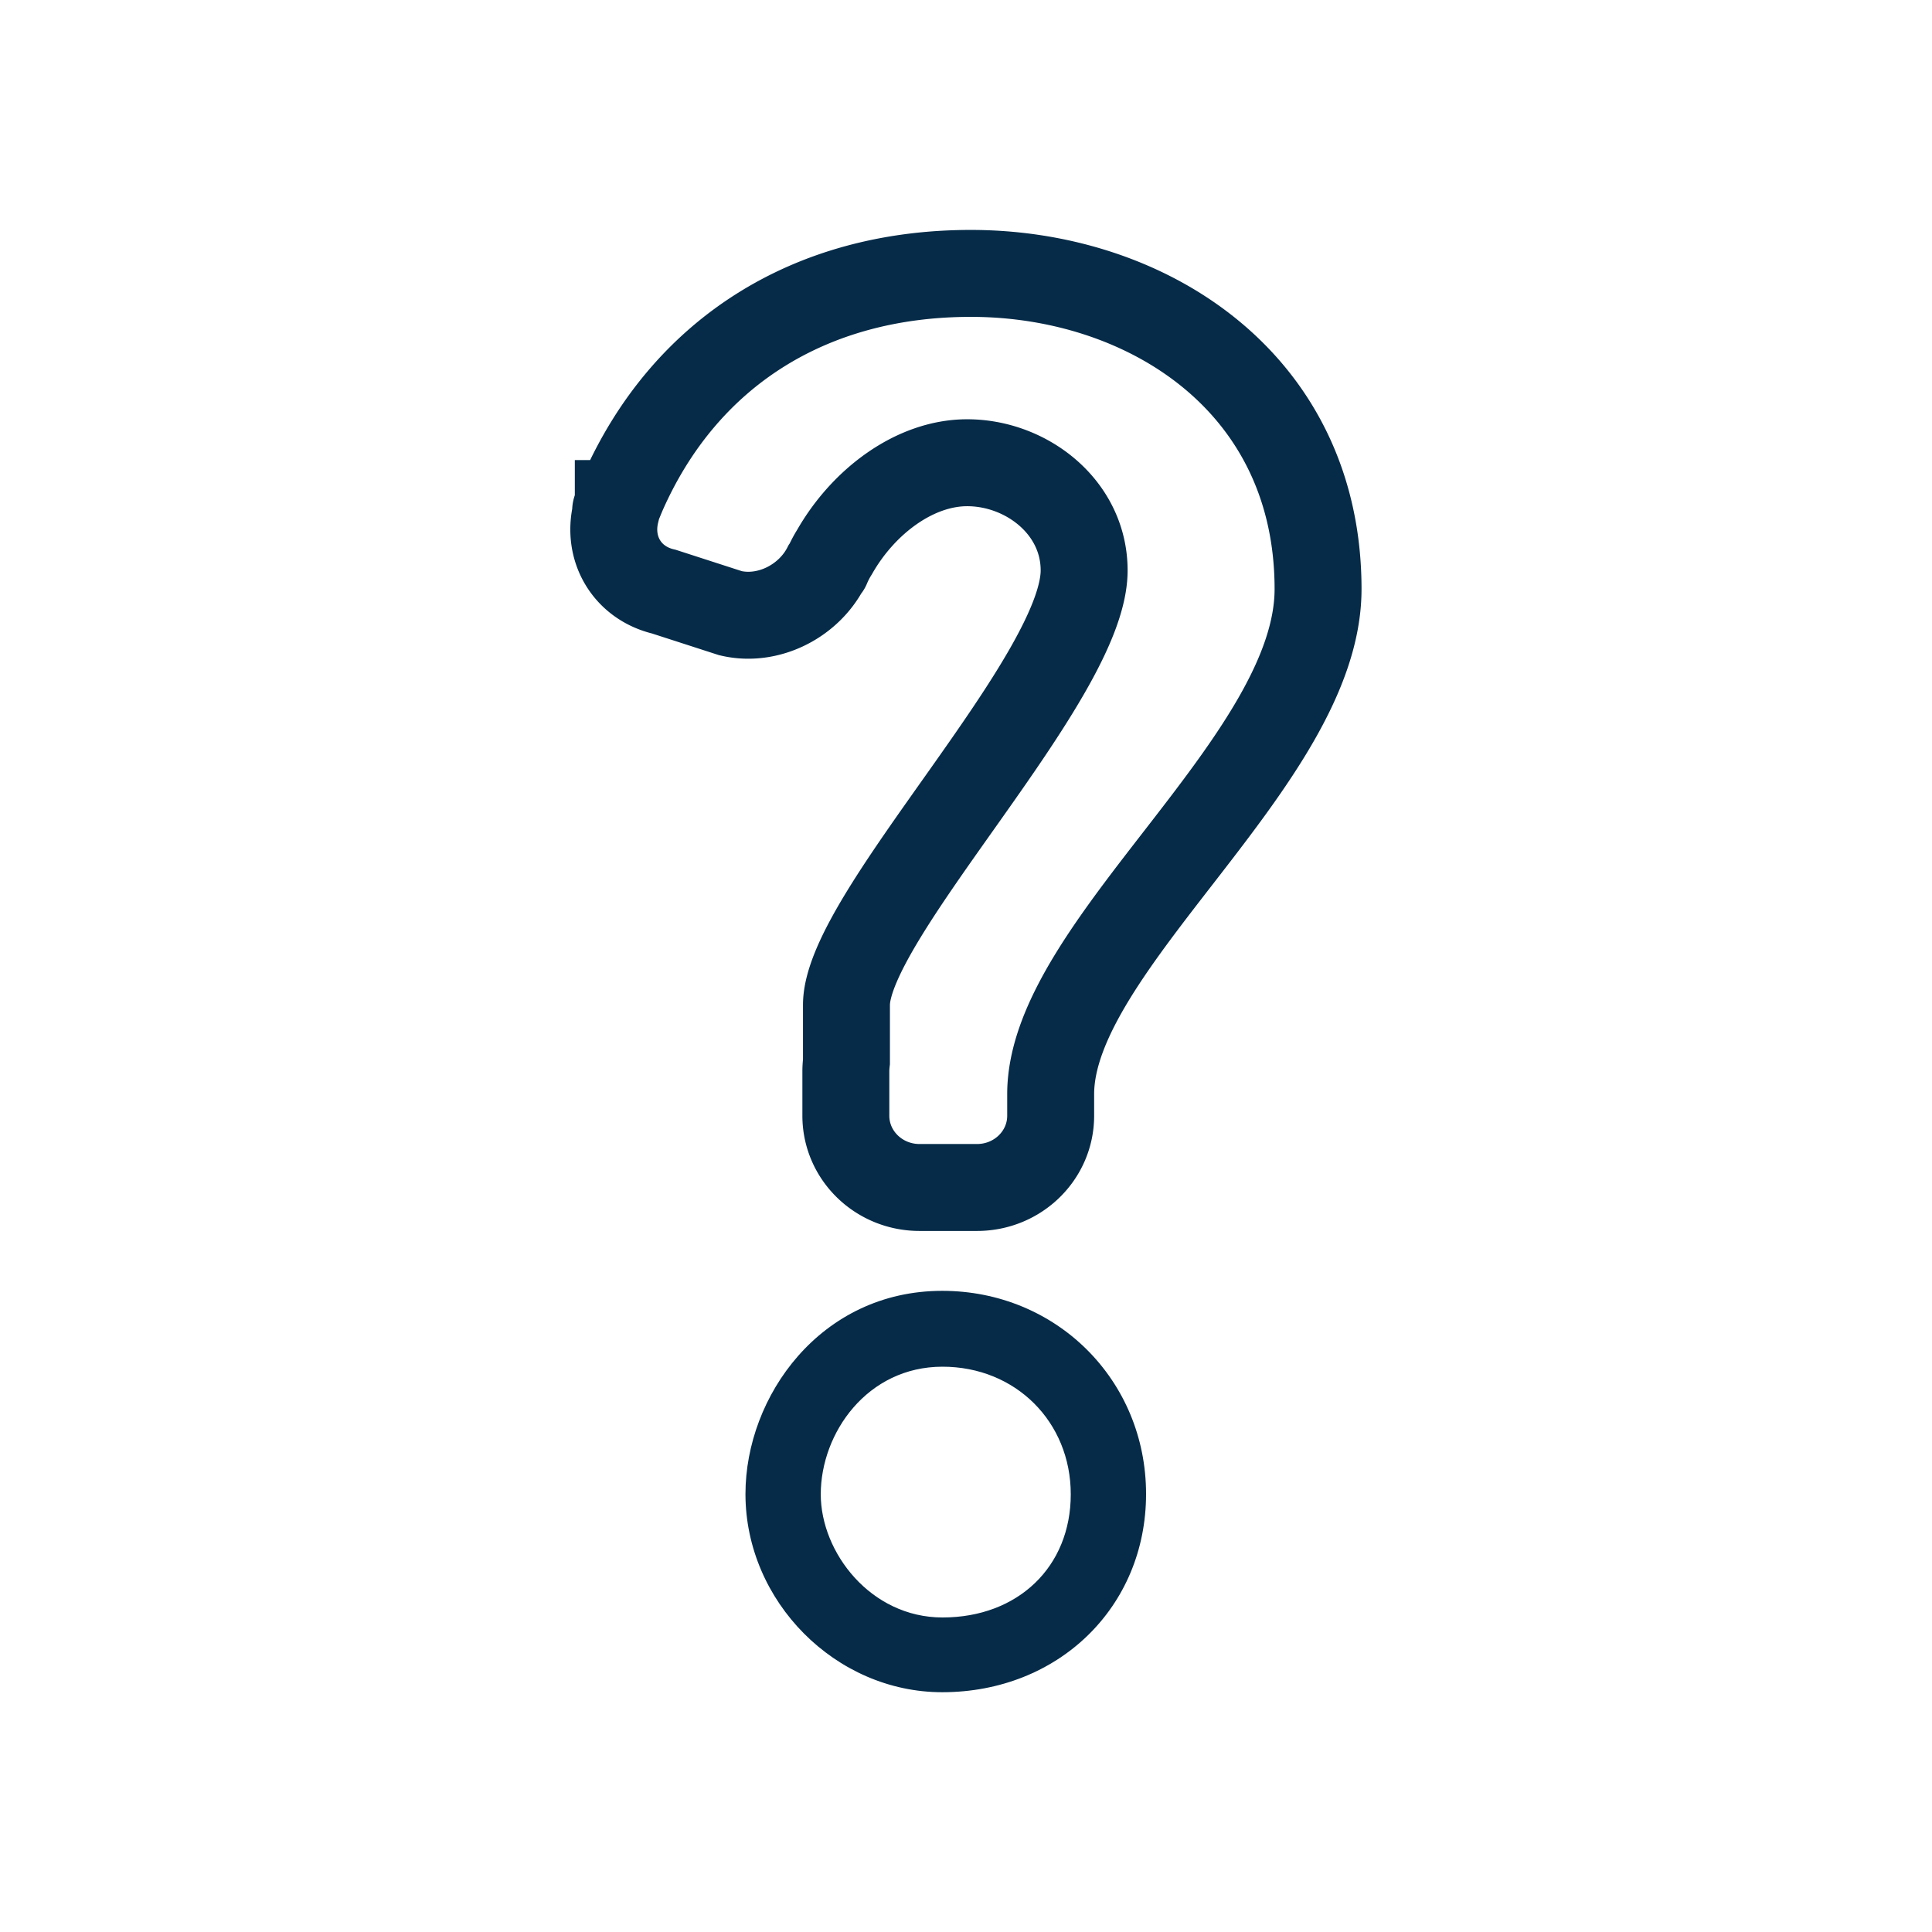
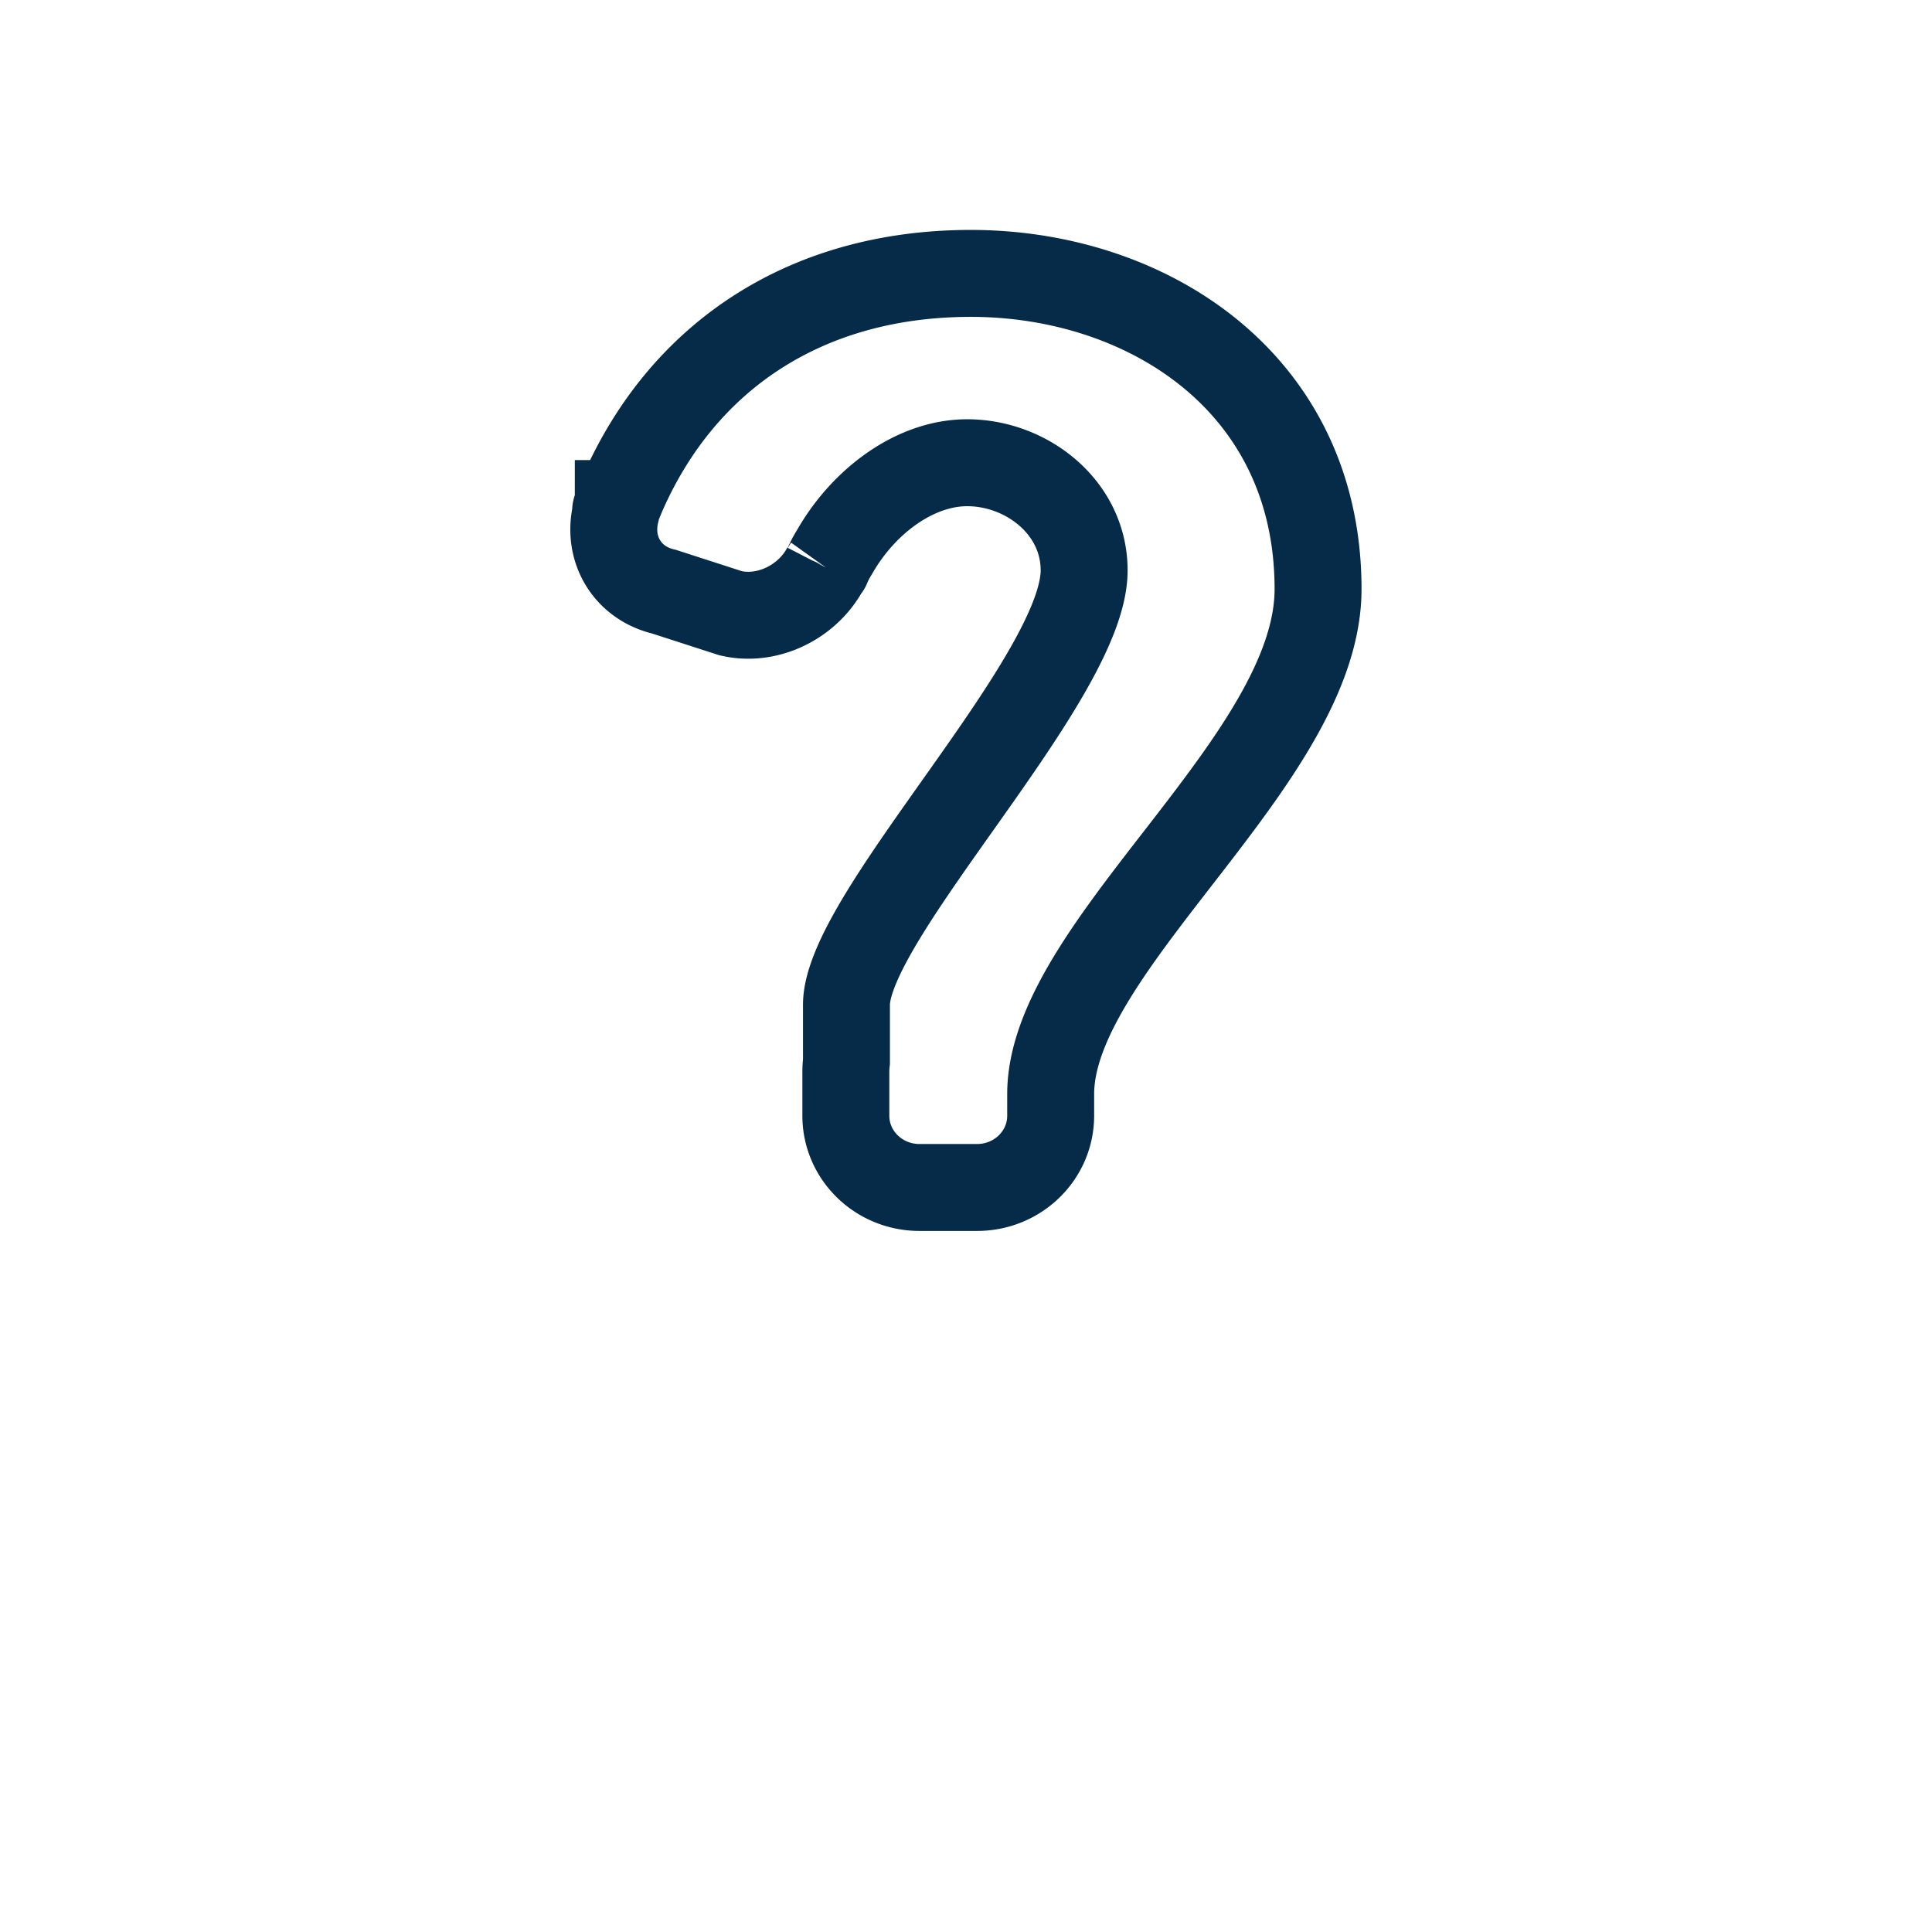
<svg xmlns="http://www.w3.org/2000/svg" id="Layer_1" data-name="Layer 1" viewBox="0 0 800 800">
  <defs>
    <style>.cls-1{fill:none;stroke:#052b48;stroke-miterlimit:10;stroke-width:36px;}.cls-2{fill:#052b48;}</style>
  </defs>
  <title>442175 Webpage Retirement COVID</title>
-   <path class="cls-1" d="M342,235c.1-.14.29-.07.37-.25a41.08,41.08,0,0,1,3.18-6.14c11.95-21,33.26-37,54.93-37,24.61,0,48.44,18.45,48.44,44.59,0,44.6-98.42,143-98.42,179.93v23.5a34.85,34.85,0,0,0-.25,3.78V462c0,16.42,13.65,29.71,30.51,29.71h23.8c16.86,0,30.5-13.29,30.5-29.71v-1.62l0,0v-7.32c0-61.51,110.72-138.4,110.72-209.14,0-85.35-70.73-130.71-143.78-130.71-67,0-118.3,33.11-143.81,90.24-.74,1.65-1.42,3.36-2.12,5.05l-.05,0c0,.07,0,.14-.06.22-.29.71-.6,1.4-.89,2.12a2.09,2.09,0,0,0-.06,1.41c-3.64,14.95,4.58,29.14,19.9,32.74l27.59,8.92C317.9,257.55,334.7,249.15,342,235Z" />
-   <path class="cls-2" d="M390.14,700.71c-44.15,0-81.46-37.59-81.46-82.08,0-40.46,31.14-84.12,81.46-84.12,47.34,0,84.42,37,84.42,84.12C474.56,665.42,438.27,700.71,390.14,700.71Zm.12-134.79c-31.13,0-50.4,27.43-50.4,52.84,0,24.11,20.7,51,50.4,51,31.27,0,53.12-21,53.12-51S420.54,565.92,390.26,565.92Z" />
+   <path class="cls-1" d="M342,235c.1-.14.29-.07.37-.25a41.08,41.08,0,0,1,3.18-6.14c11.95-21,33.26-37,54.93-37,24.61,0,48.44,18.45,48.44,44.59,0,44.6-98.42,143-98.42,179.93v23.5a34.85,34.85,0,0,0-.25,3.78V462c0,16.42,13.65,29.71,30.51,29.71h23.8c16.86,0,30.5-13.29,30.5-29.71v-1.62l0,0v-7.32c0-61.51,110.72-138.4,110.72-209.14,0-85.35-70.73-130.71-143.78-130.71-67,0-118.3,33.11-143.81,90.24-.74,1.65-1.42,3.36-2.12,5.05l-.05,0c0,.07,0,.14-.06.22-.29.71-.6,1.4-.89,2.12a2.09,2.09,0,0,0-.06,1.41c-3.64,14.95,4.58,29.14,19.9,32.74l27.59,8.92C317.9,257.55,334.7,249.15,342,235" />
</svg>